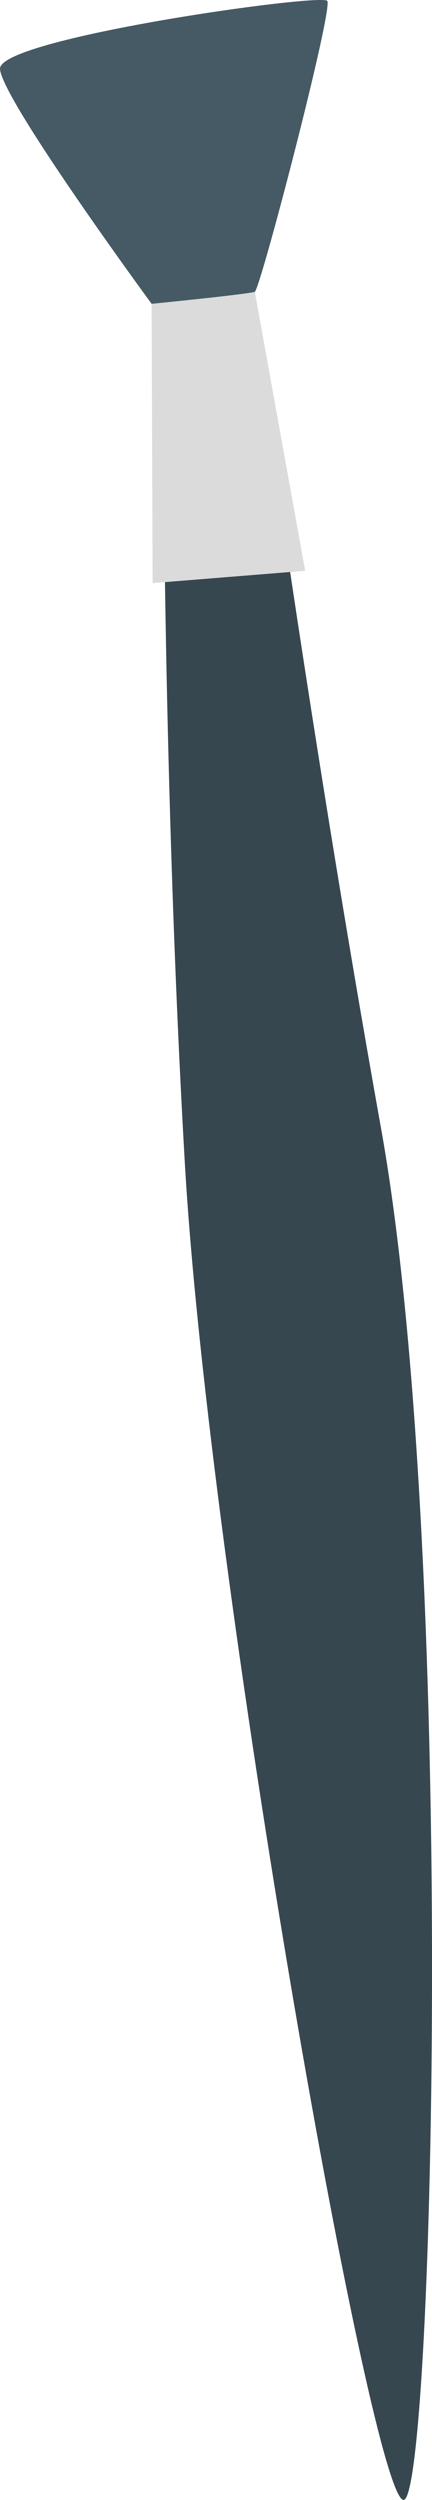
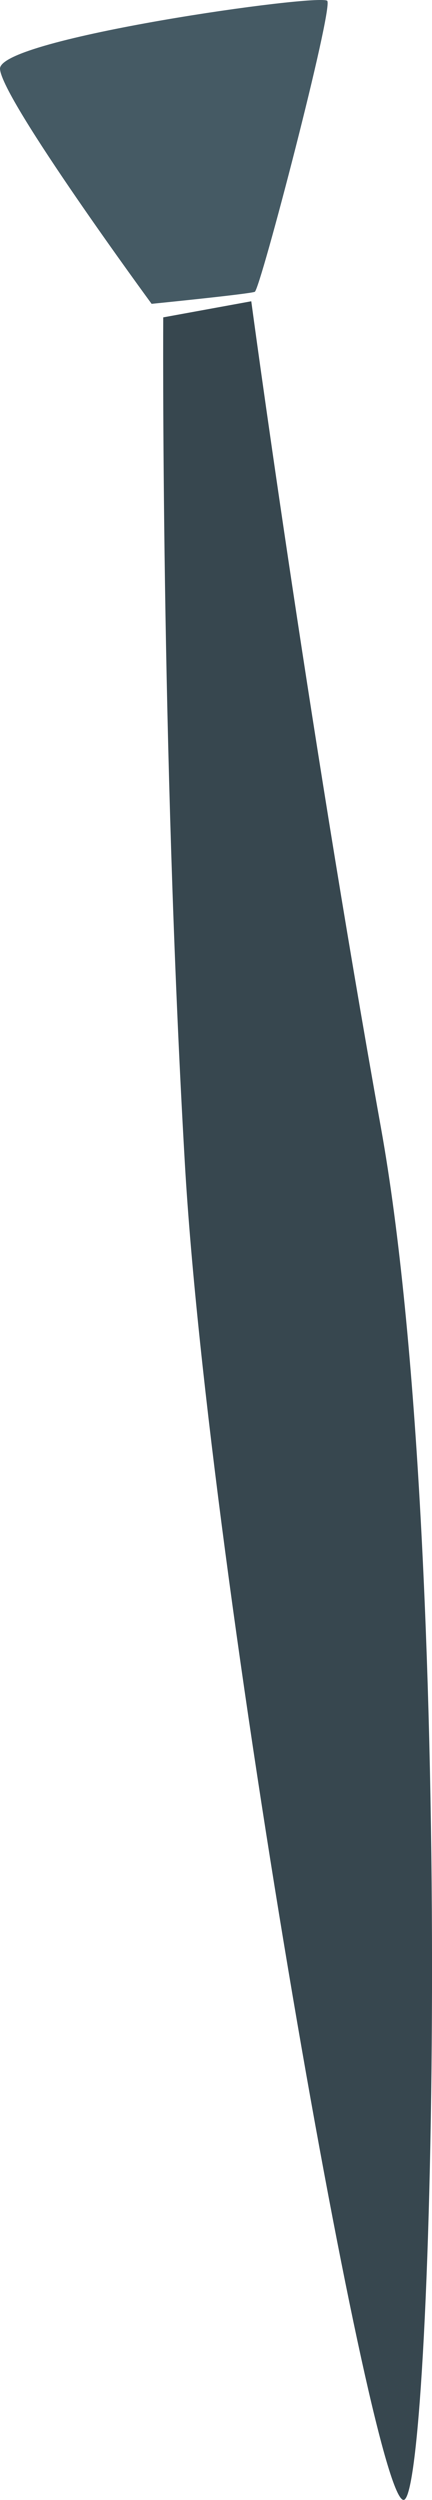
<svg xmlns="http://www.w3.org/2000/svg" version="1.1" x="0px" y="0px" viewBox="0 0 9.76 56.369" style="enable-background:new 0 0 9.76 56.369;" xml:space="preserve">
  <g id="brush_x5F_2">
    <g>
      <path style="fill:#37474F;" d="M5.677,6.793c0,0,1.234,9.19,2.932,18.648c1.698,9.458,1.196,30.479,0.53,30.92    c-0.666,0.441-4.417-20.674-4.963-30.135c-0.546-9.46-0.488-19.07-0.488-19.07L5.677,6.793z" />
-       <polygon style="fill:#DBDBDB;" points="5.757,6.579 6.895,12.87 3.448,13.148 3.425,6.851   " />
      <path style="fill:#455A64;" d="M3.425,6.851c0,0,2.208-0.221,2.331-0.271C5.88,6.529,7.532,0.197,7.394,0.02    C7.256-0.157-0.039,0.866,0,1.554C0.039,2.242,3.425,6.851,3.425,6.851z" />
    </g>
  </g>
  <g id="Layer_1">
</g>
</svg>